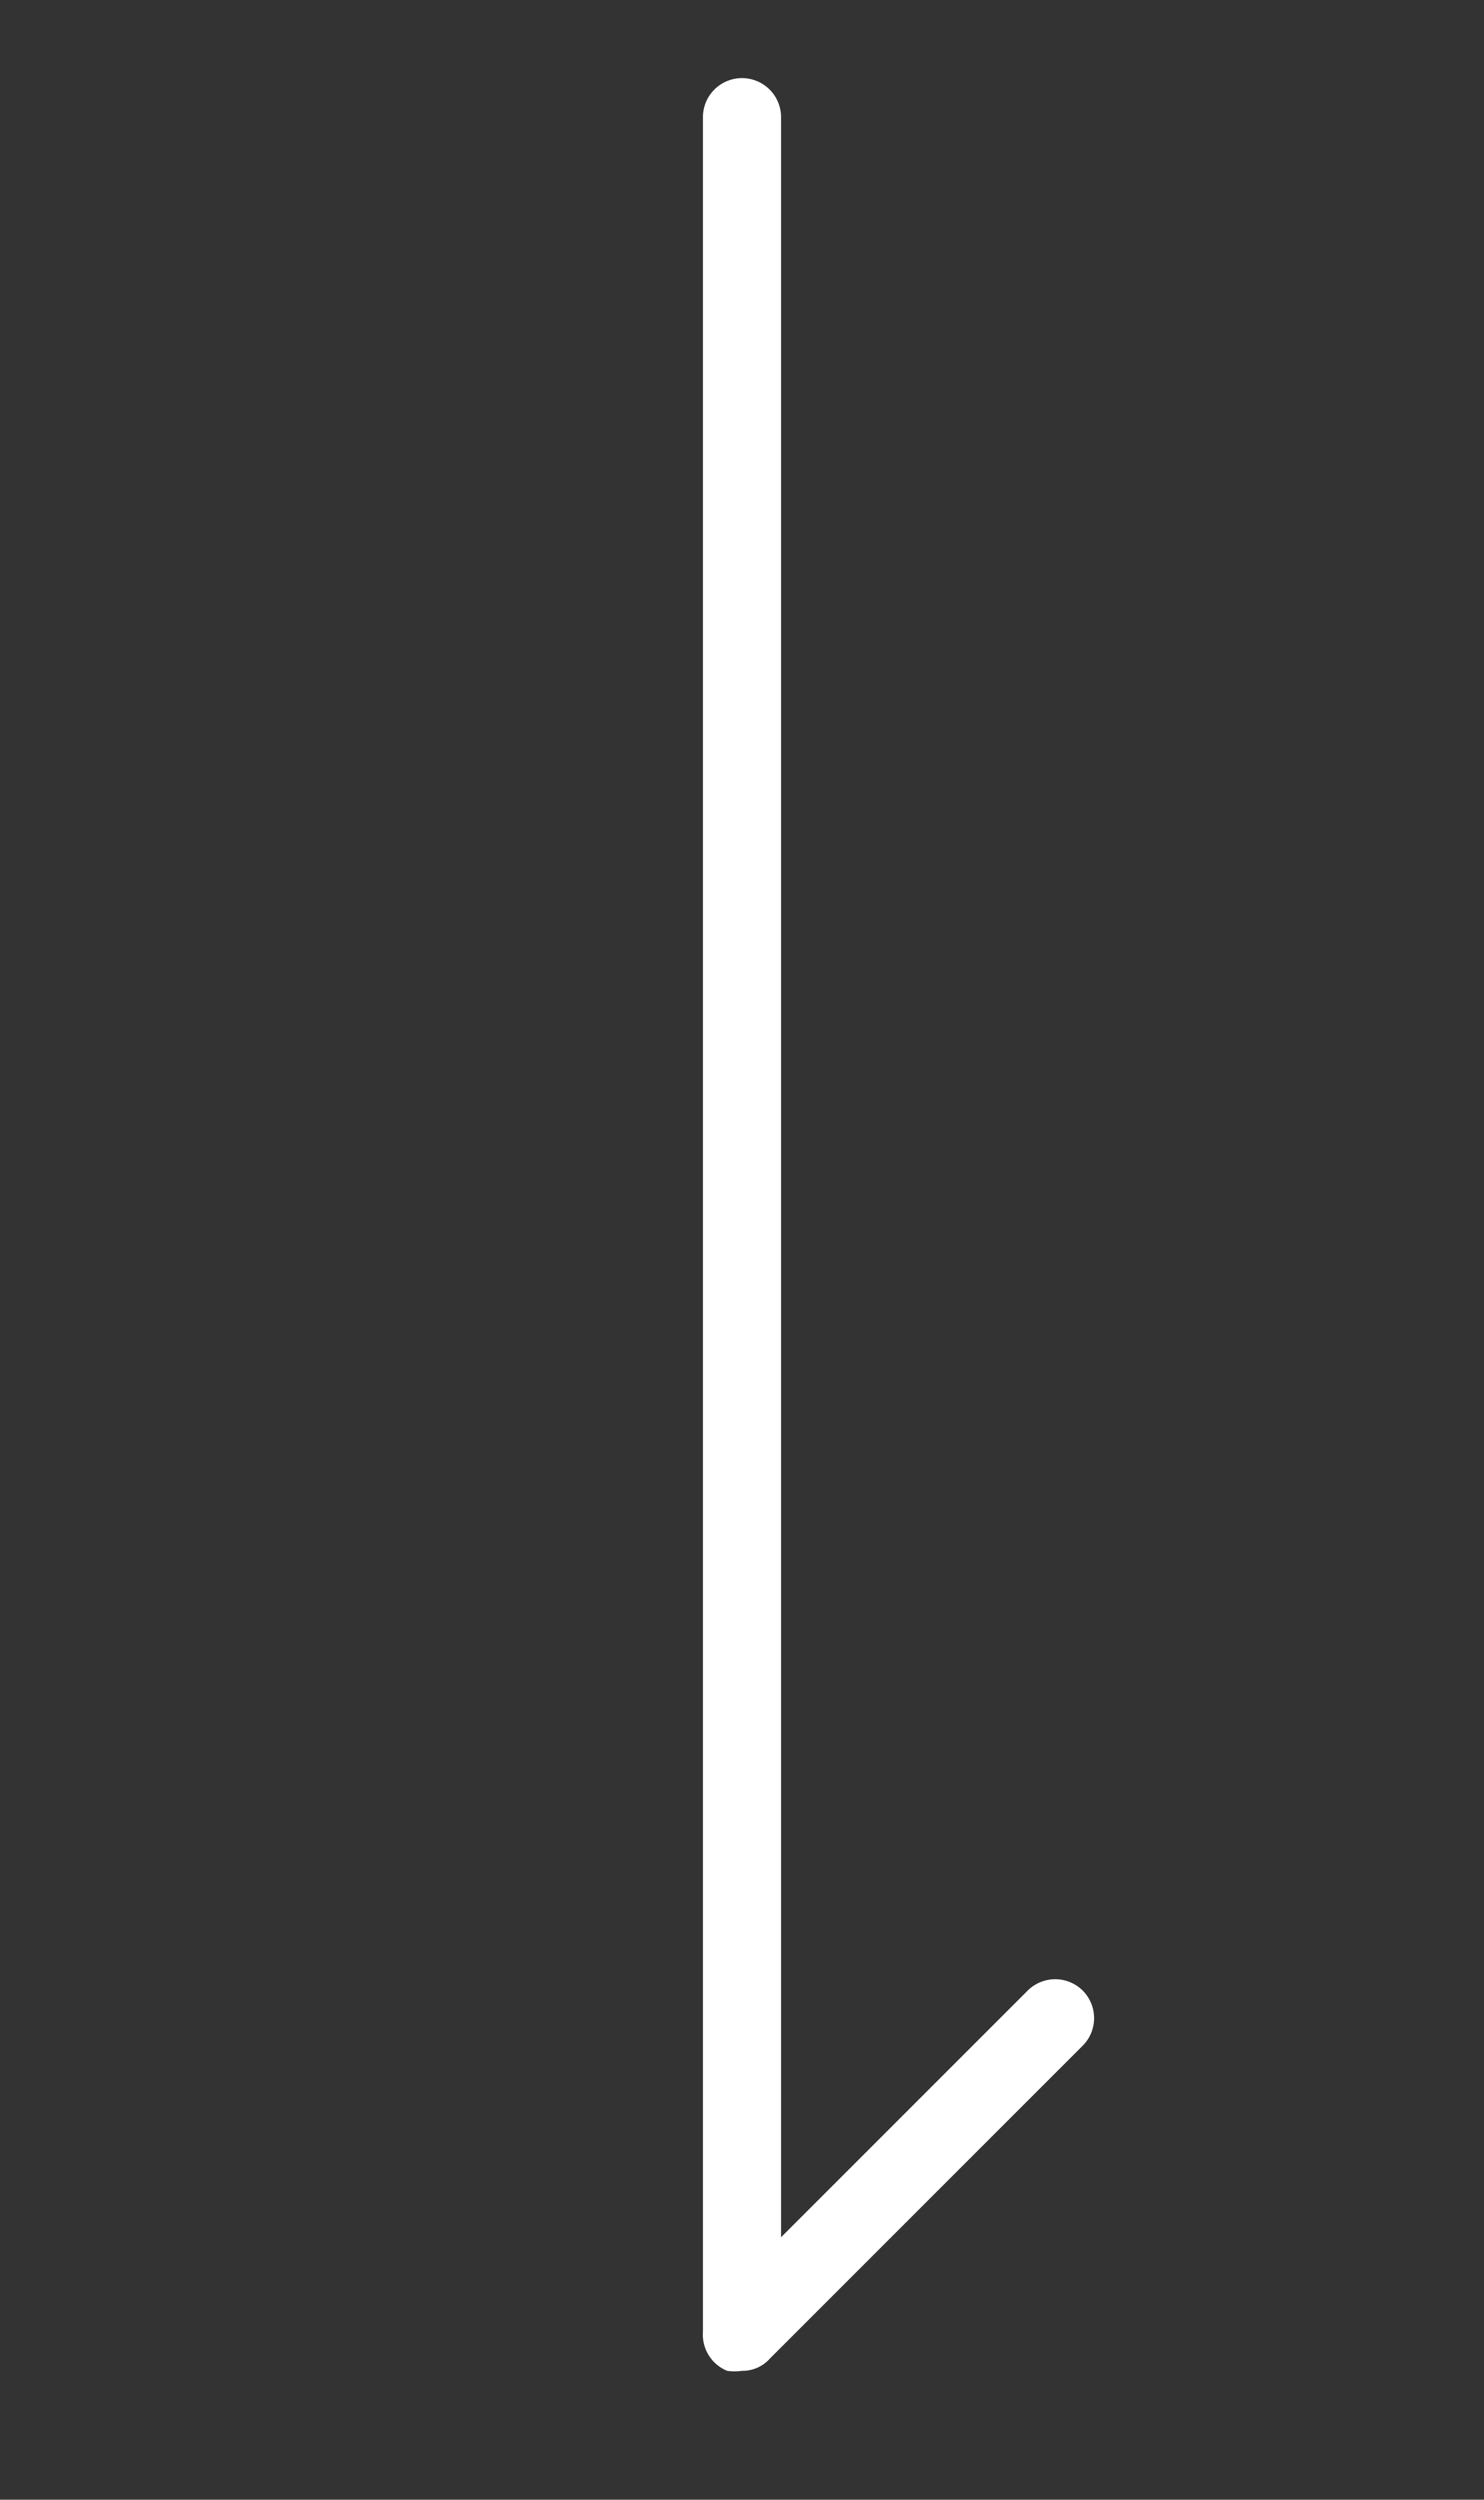
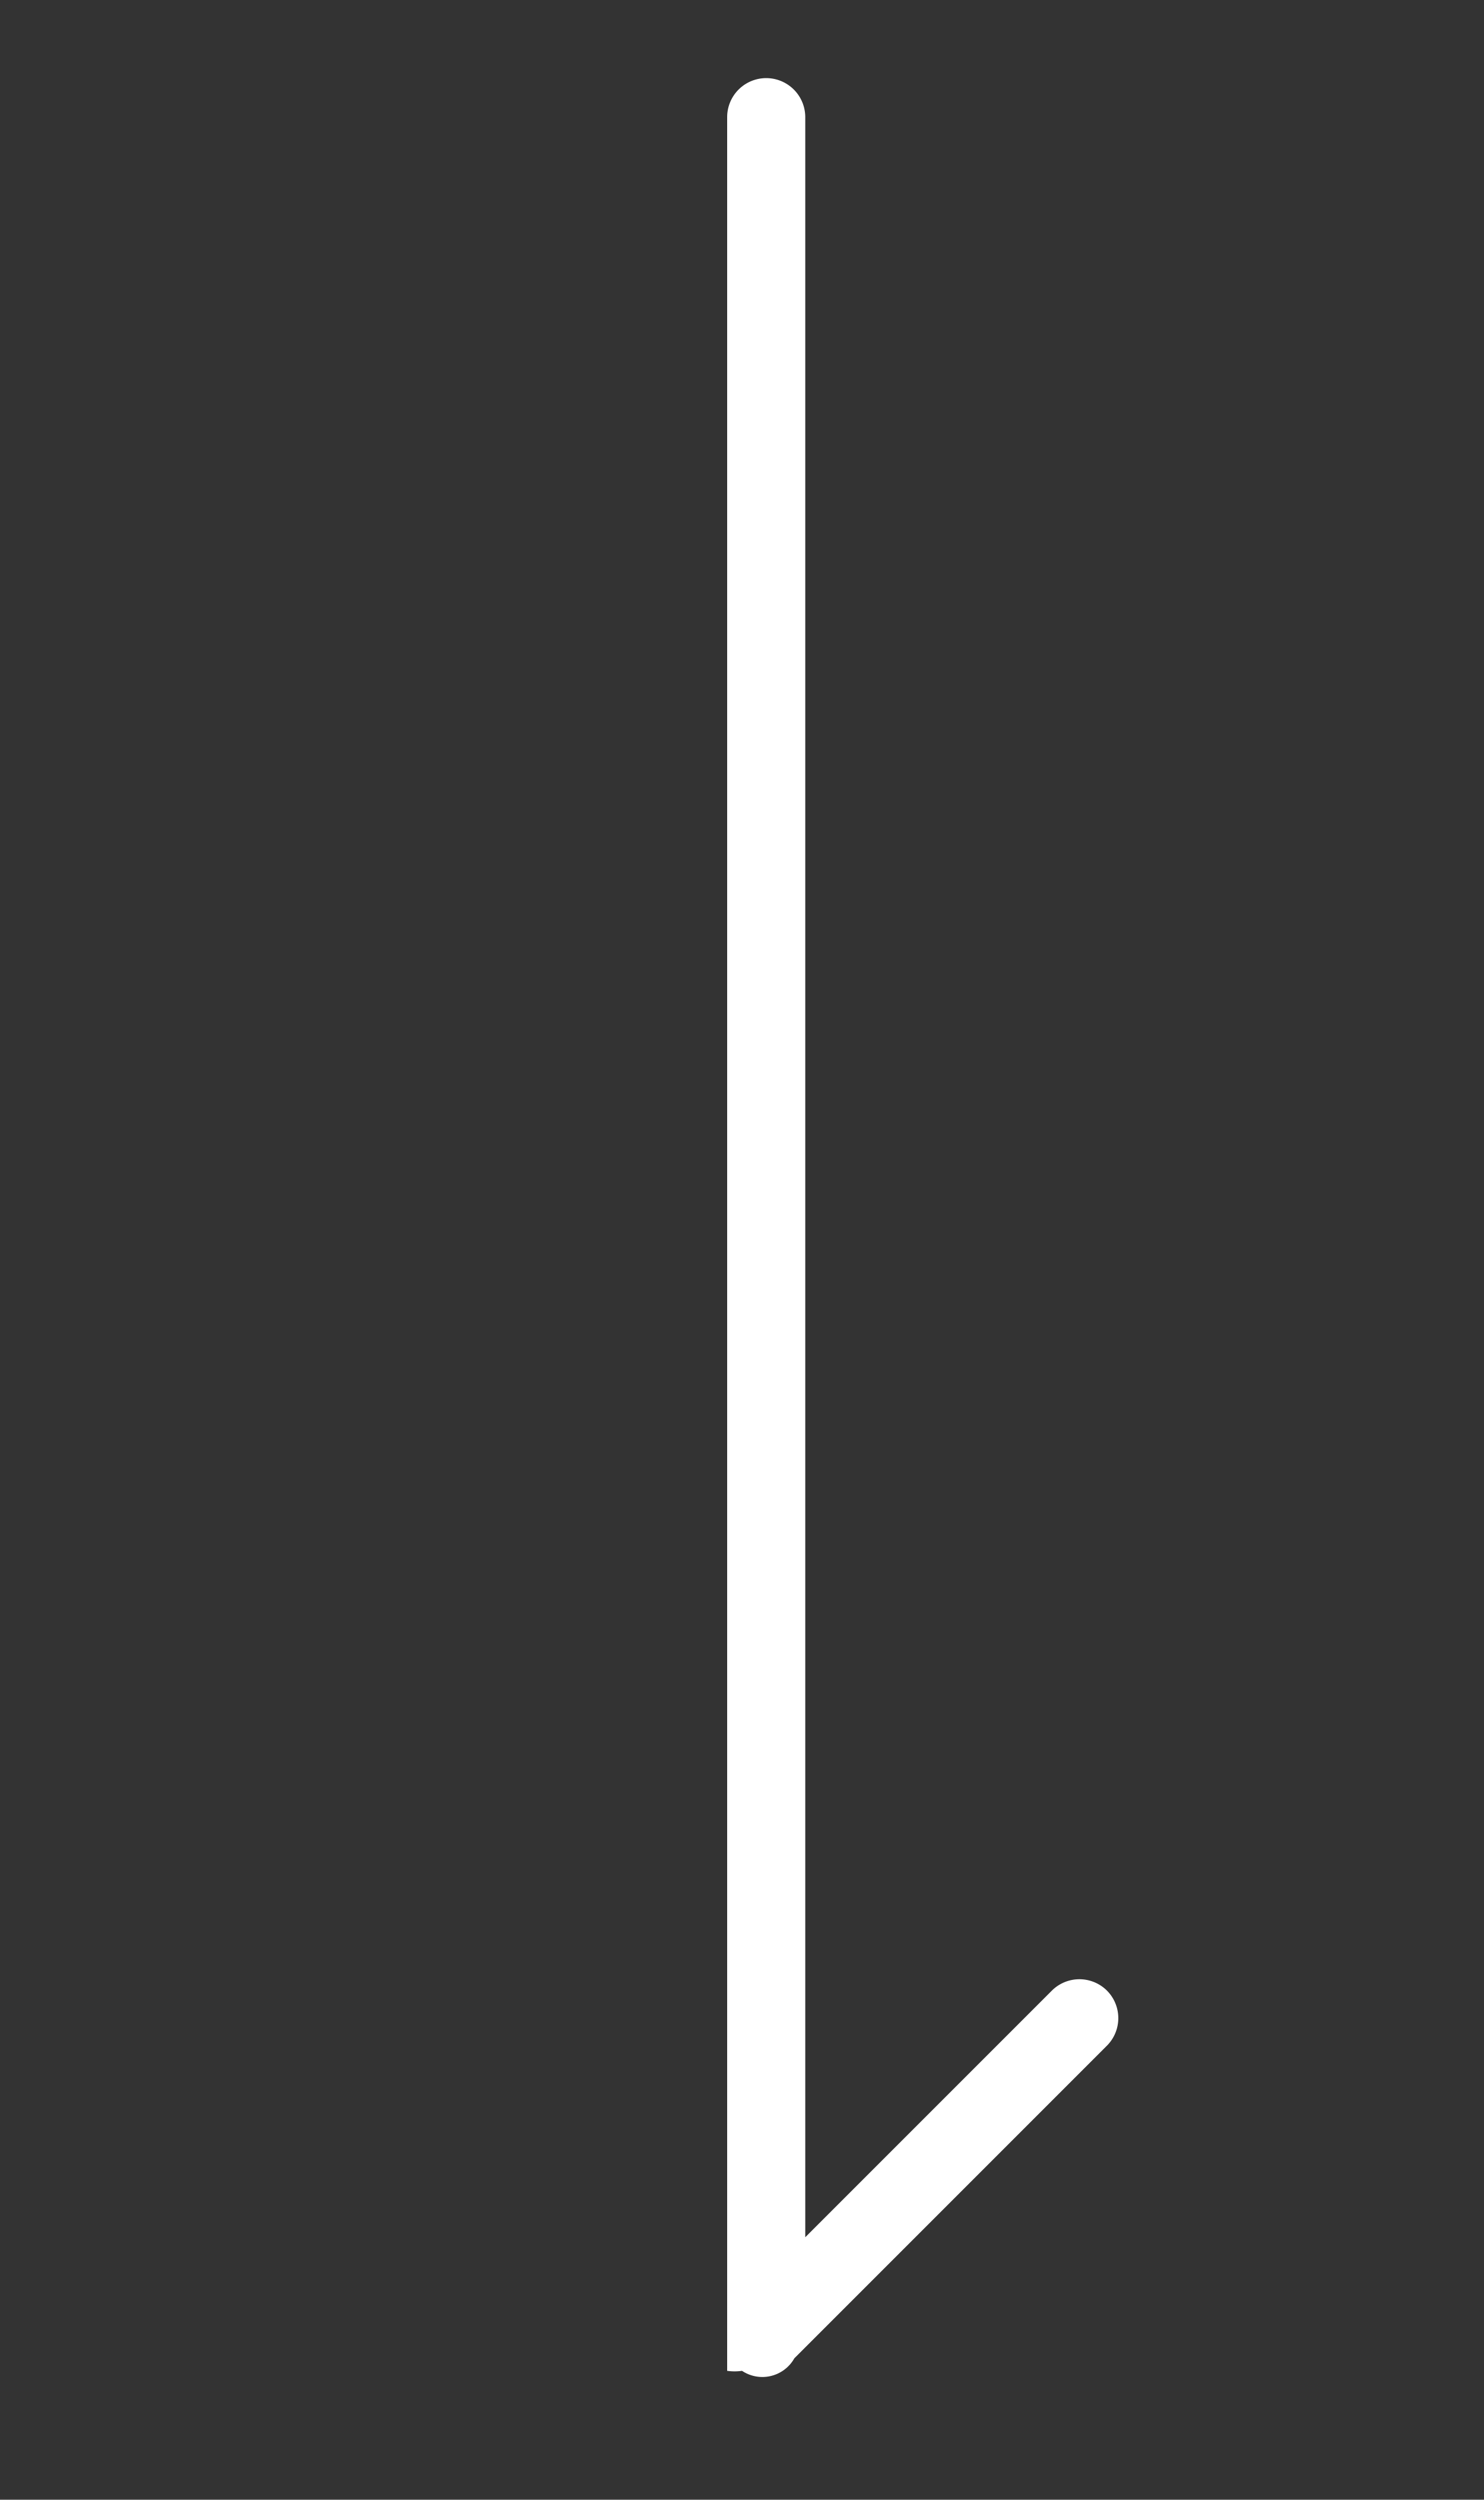
<svg xmlns="http://www.w3.org/2000/svg" viewBox="0 0 19 32">
  <rect x="0" y="0" width="19" height="32" fill="#333333" stroke="none" />
  <defs>
    <style>.cls-1{fill:#fff;}</style>
  </defs>
  <title>scrolldown-arrow</title>
  <g id="レイヤー_2" data-name="レイヤー 2">
-     <path class="cls-1" d="M9.5,30.35a.65.65,0,0,1-.19,0A.5.5,0,0,1,9,29.85V1.5a.5.5,0,0,1,1,0V28.64l3.16-3.16a.5.5,0,0,1,.7,0,.5.5,0,0,1,0,.71l-4,4A.47.47,0,0,1,9.5,30.35Z" />
+     <path class="cls-1" d="M9.5,30.35a.65.65,0,0,1-.19,0V1.5a.5.5,0,0,1,1,0V28.64l3.16-3.16a.5.5,0,0,1,.7,0,.5.5,0,0,1,0,.71l-4,4A.47.47,0,0,1,9.5,30.35Z" />
  </g>
</svg>